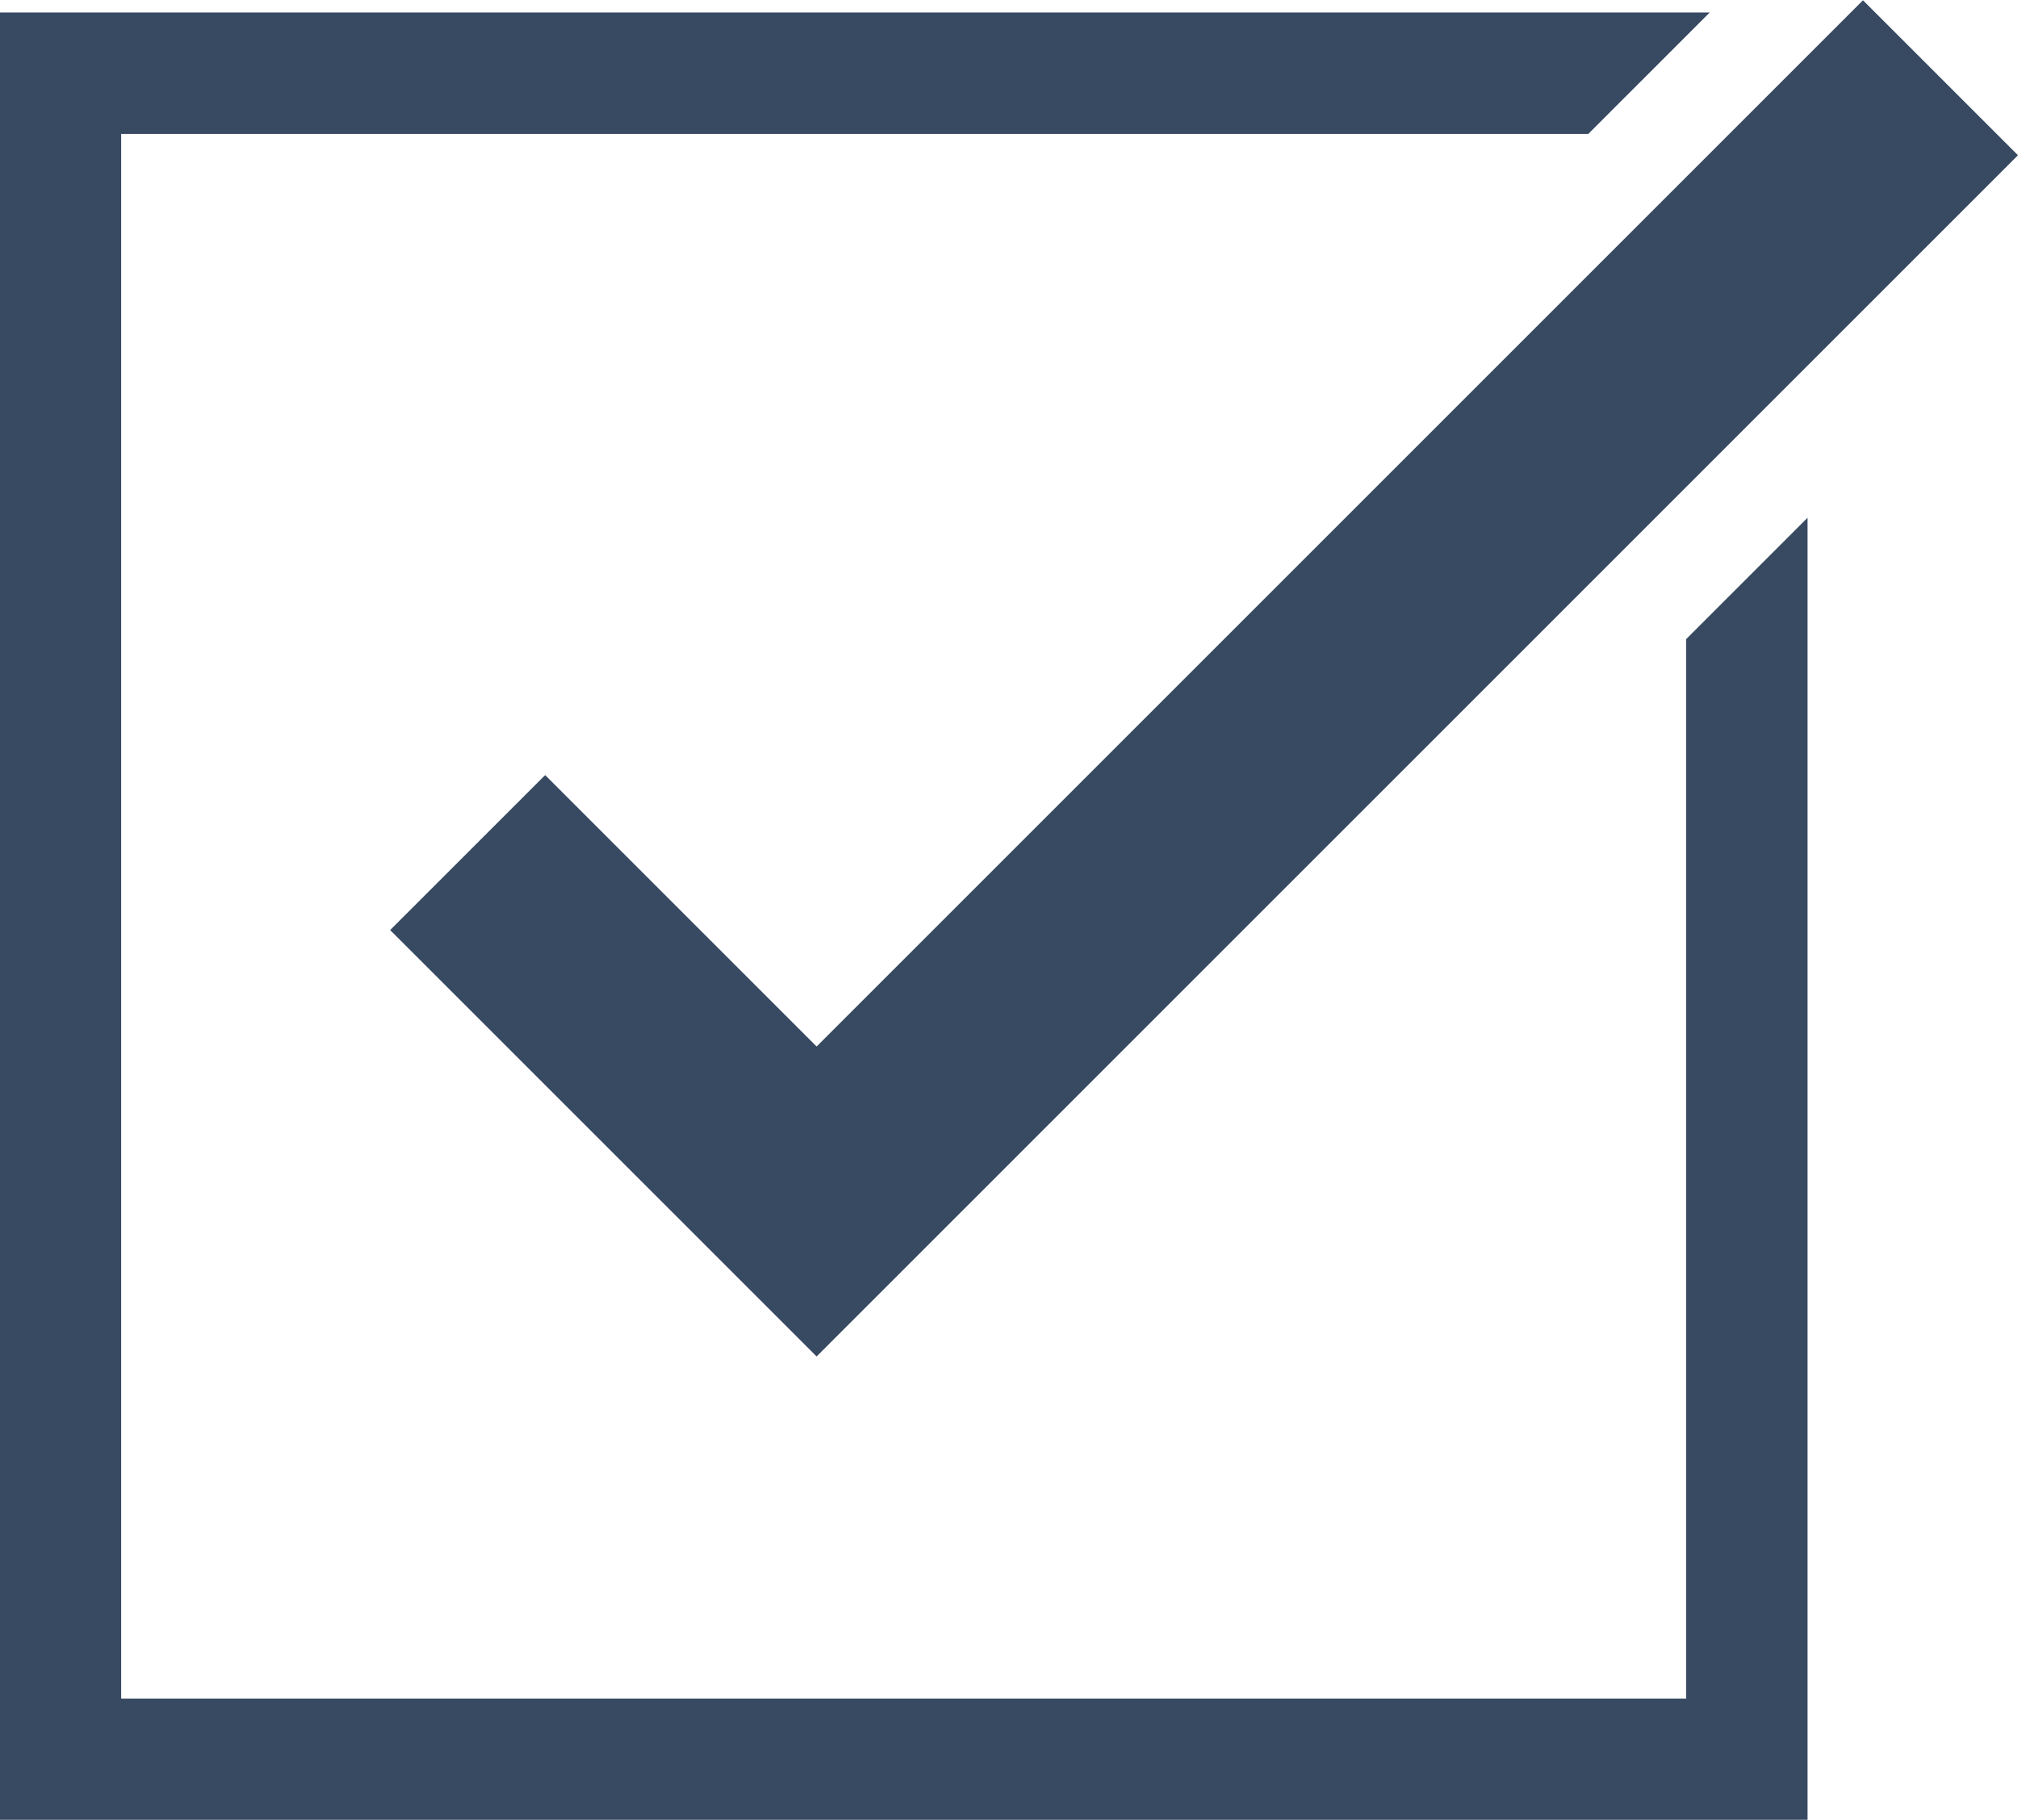
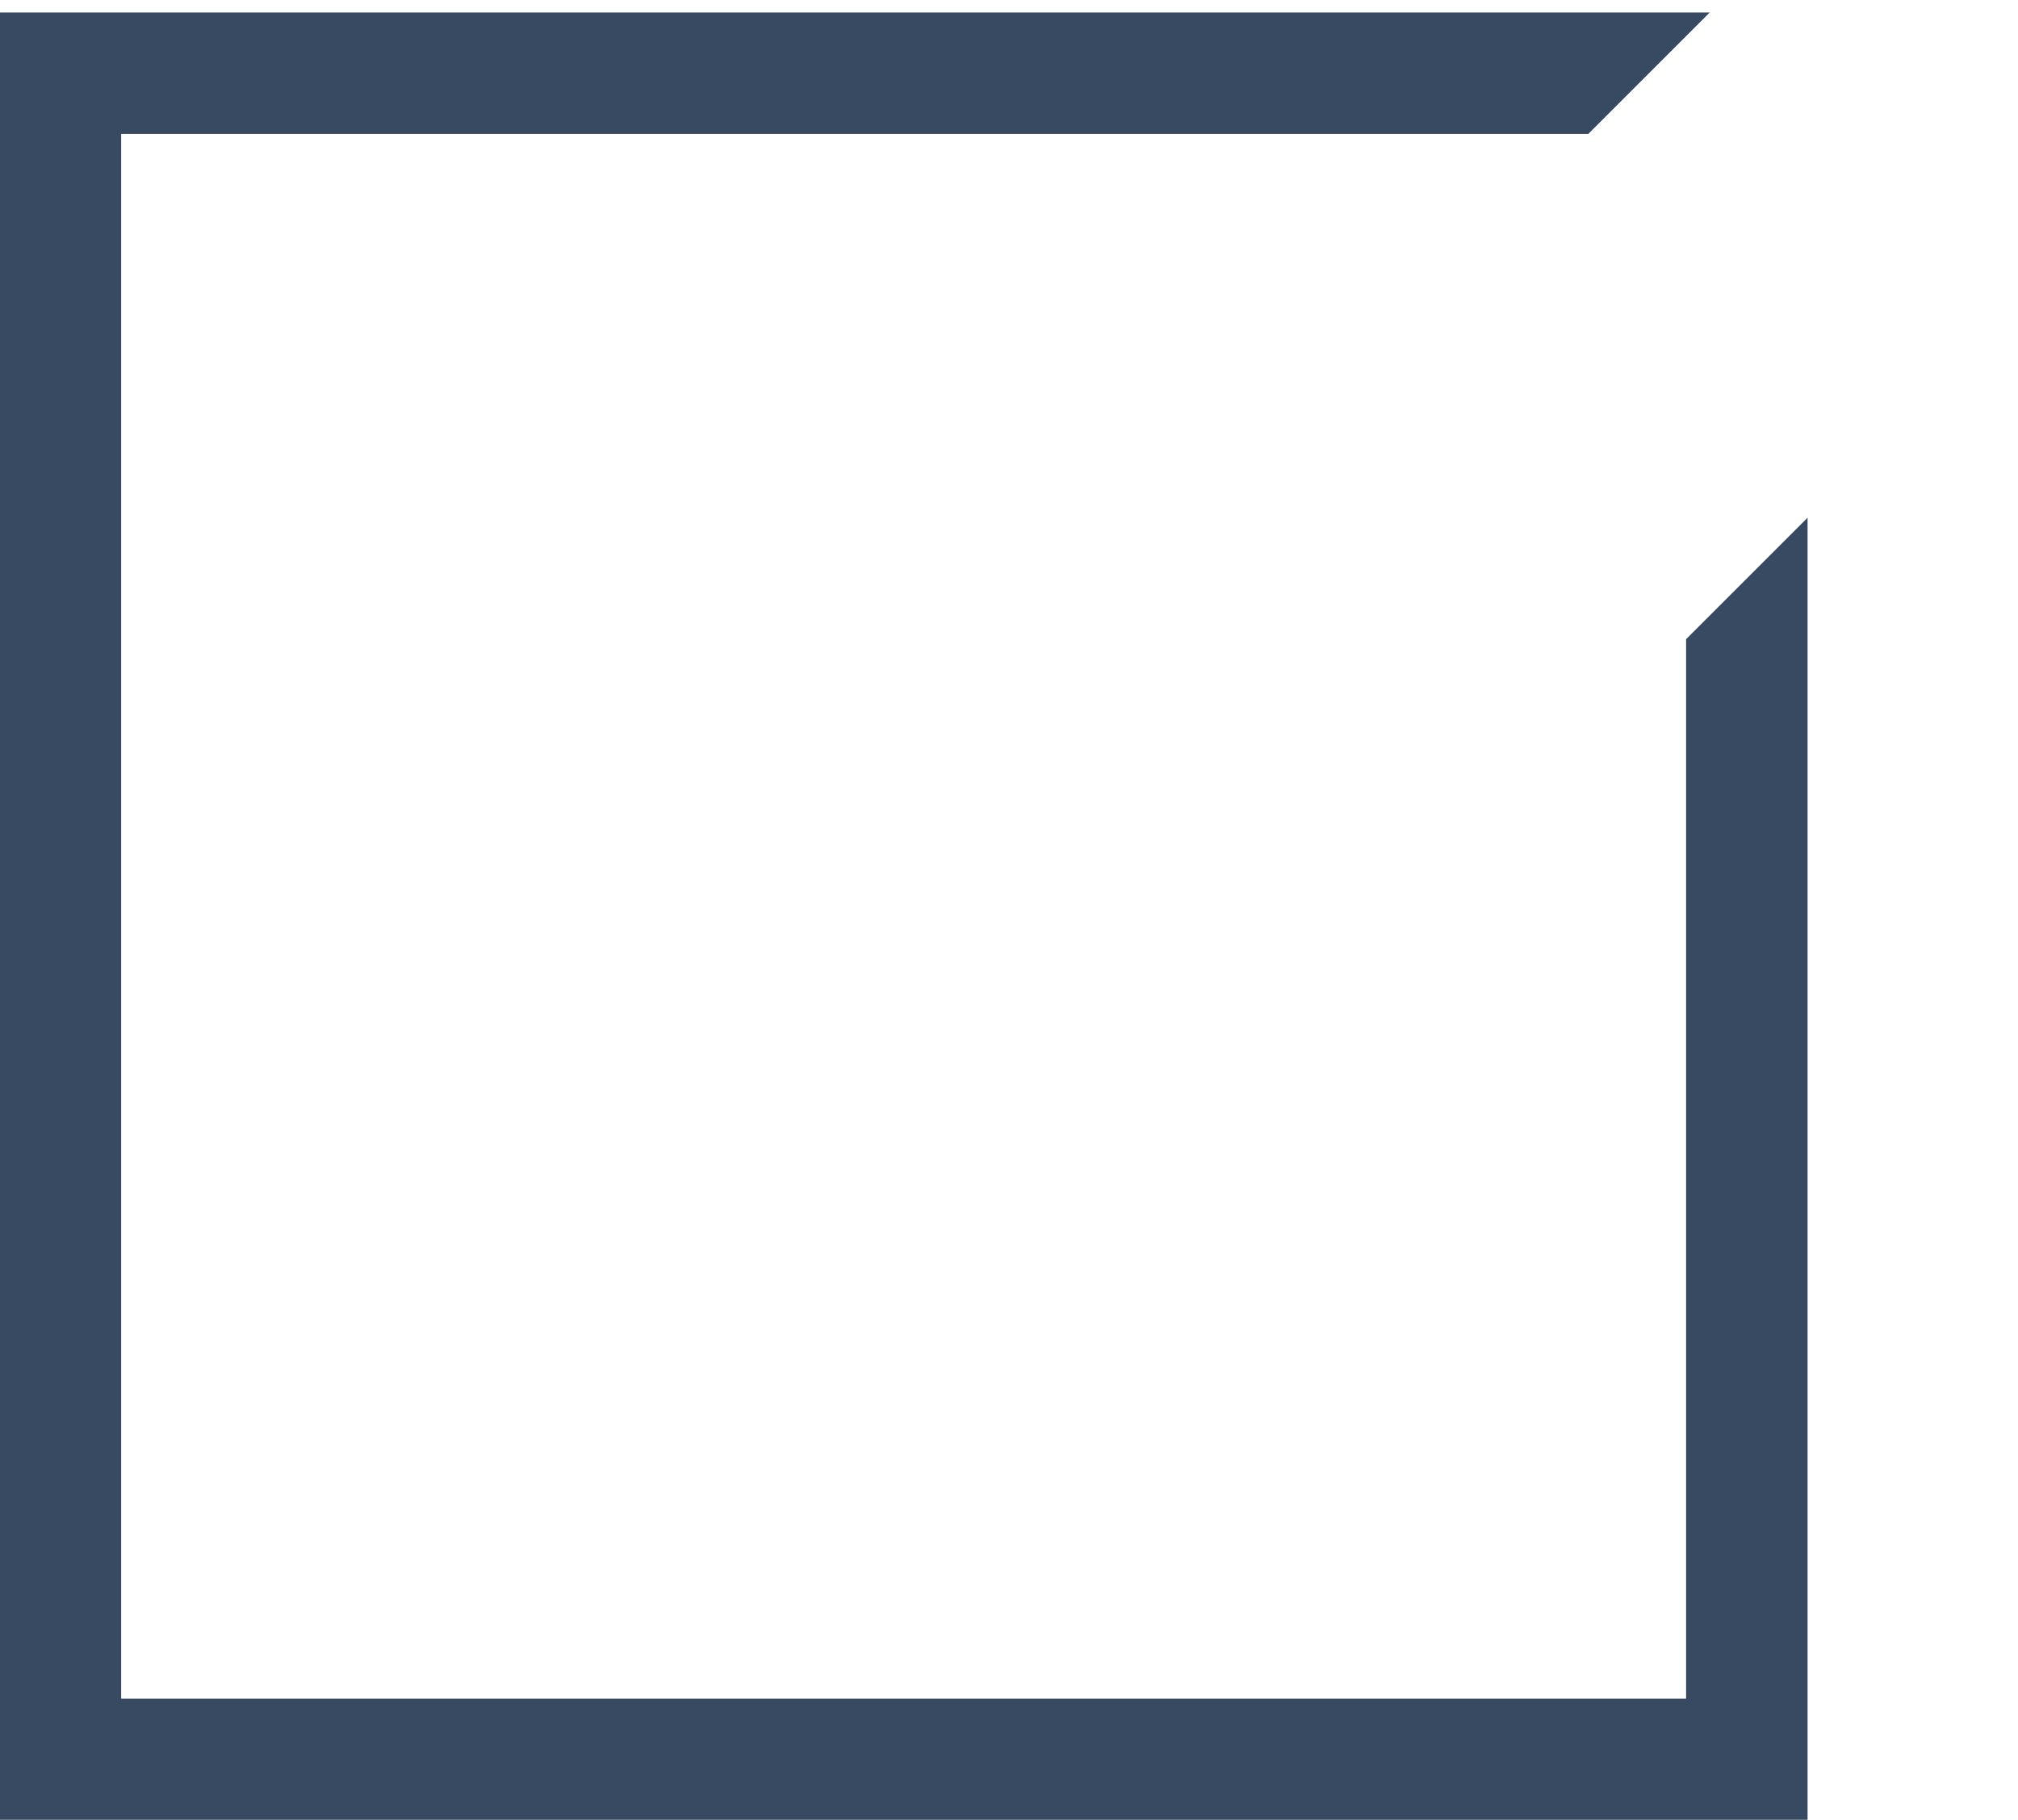
<svg xmlns="http://www.w3.org/2000/svg" fill="#384a62" height="299.7" preserveAspectRatio="xMidYMid meet" version="1" viewBox="101.2 99.1 332.3 299.7" width="332.3" zoomAndPan="magnify">
  <g id="change1_1">
-     <path d="M 235.668 322.496 L 165.445 252.273 L 190.969 226.75 L 235.668 271.449 L 407.973 99.145 L 433.496 124.668 L 235.668 322.496" fill="inherit" />
    <path d="M 378.848 204.363 L 378.848 378.848 L 121.152 378.848 L 121.152 121.152 L 362.746 121.152 L 382.746 101.152 L 101.152 101.152 L 101.152 398.848 L 398.848 398.848 L 398.848 184.363 L 378.848 204.363" fill="inherit" />
  </g>
</svg>